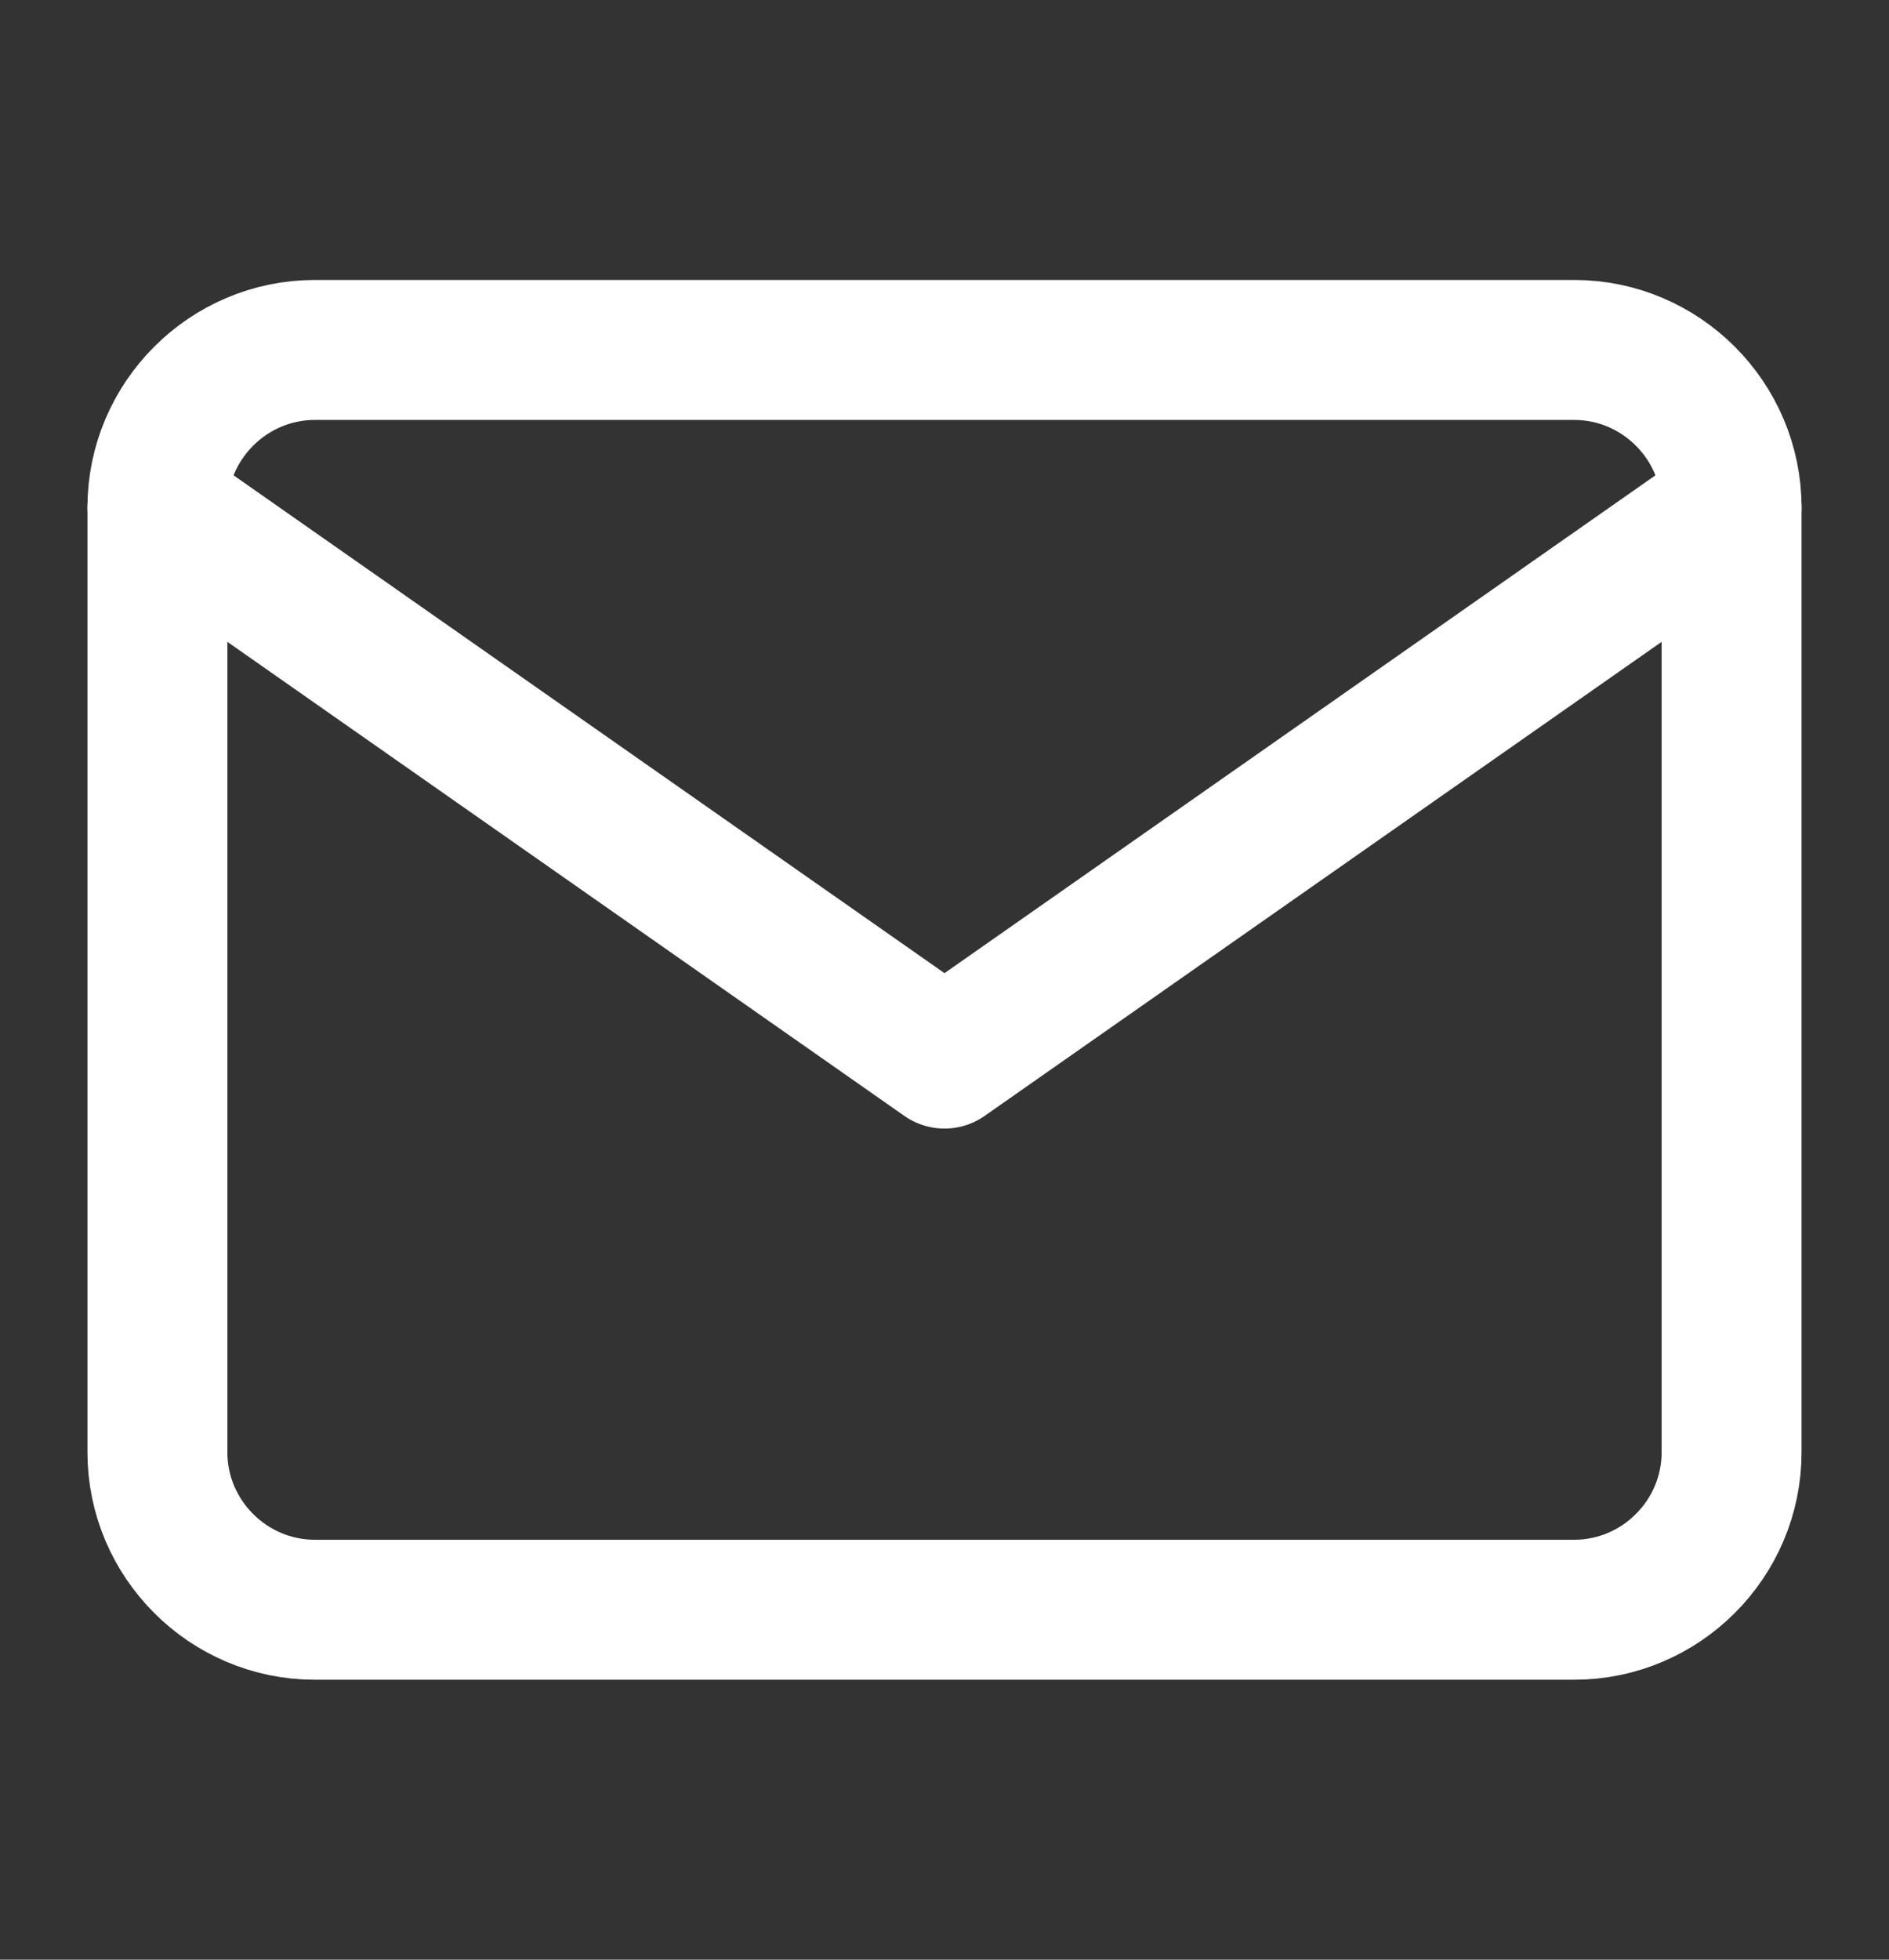
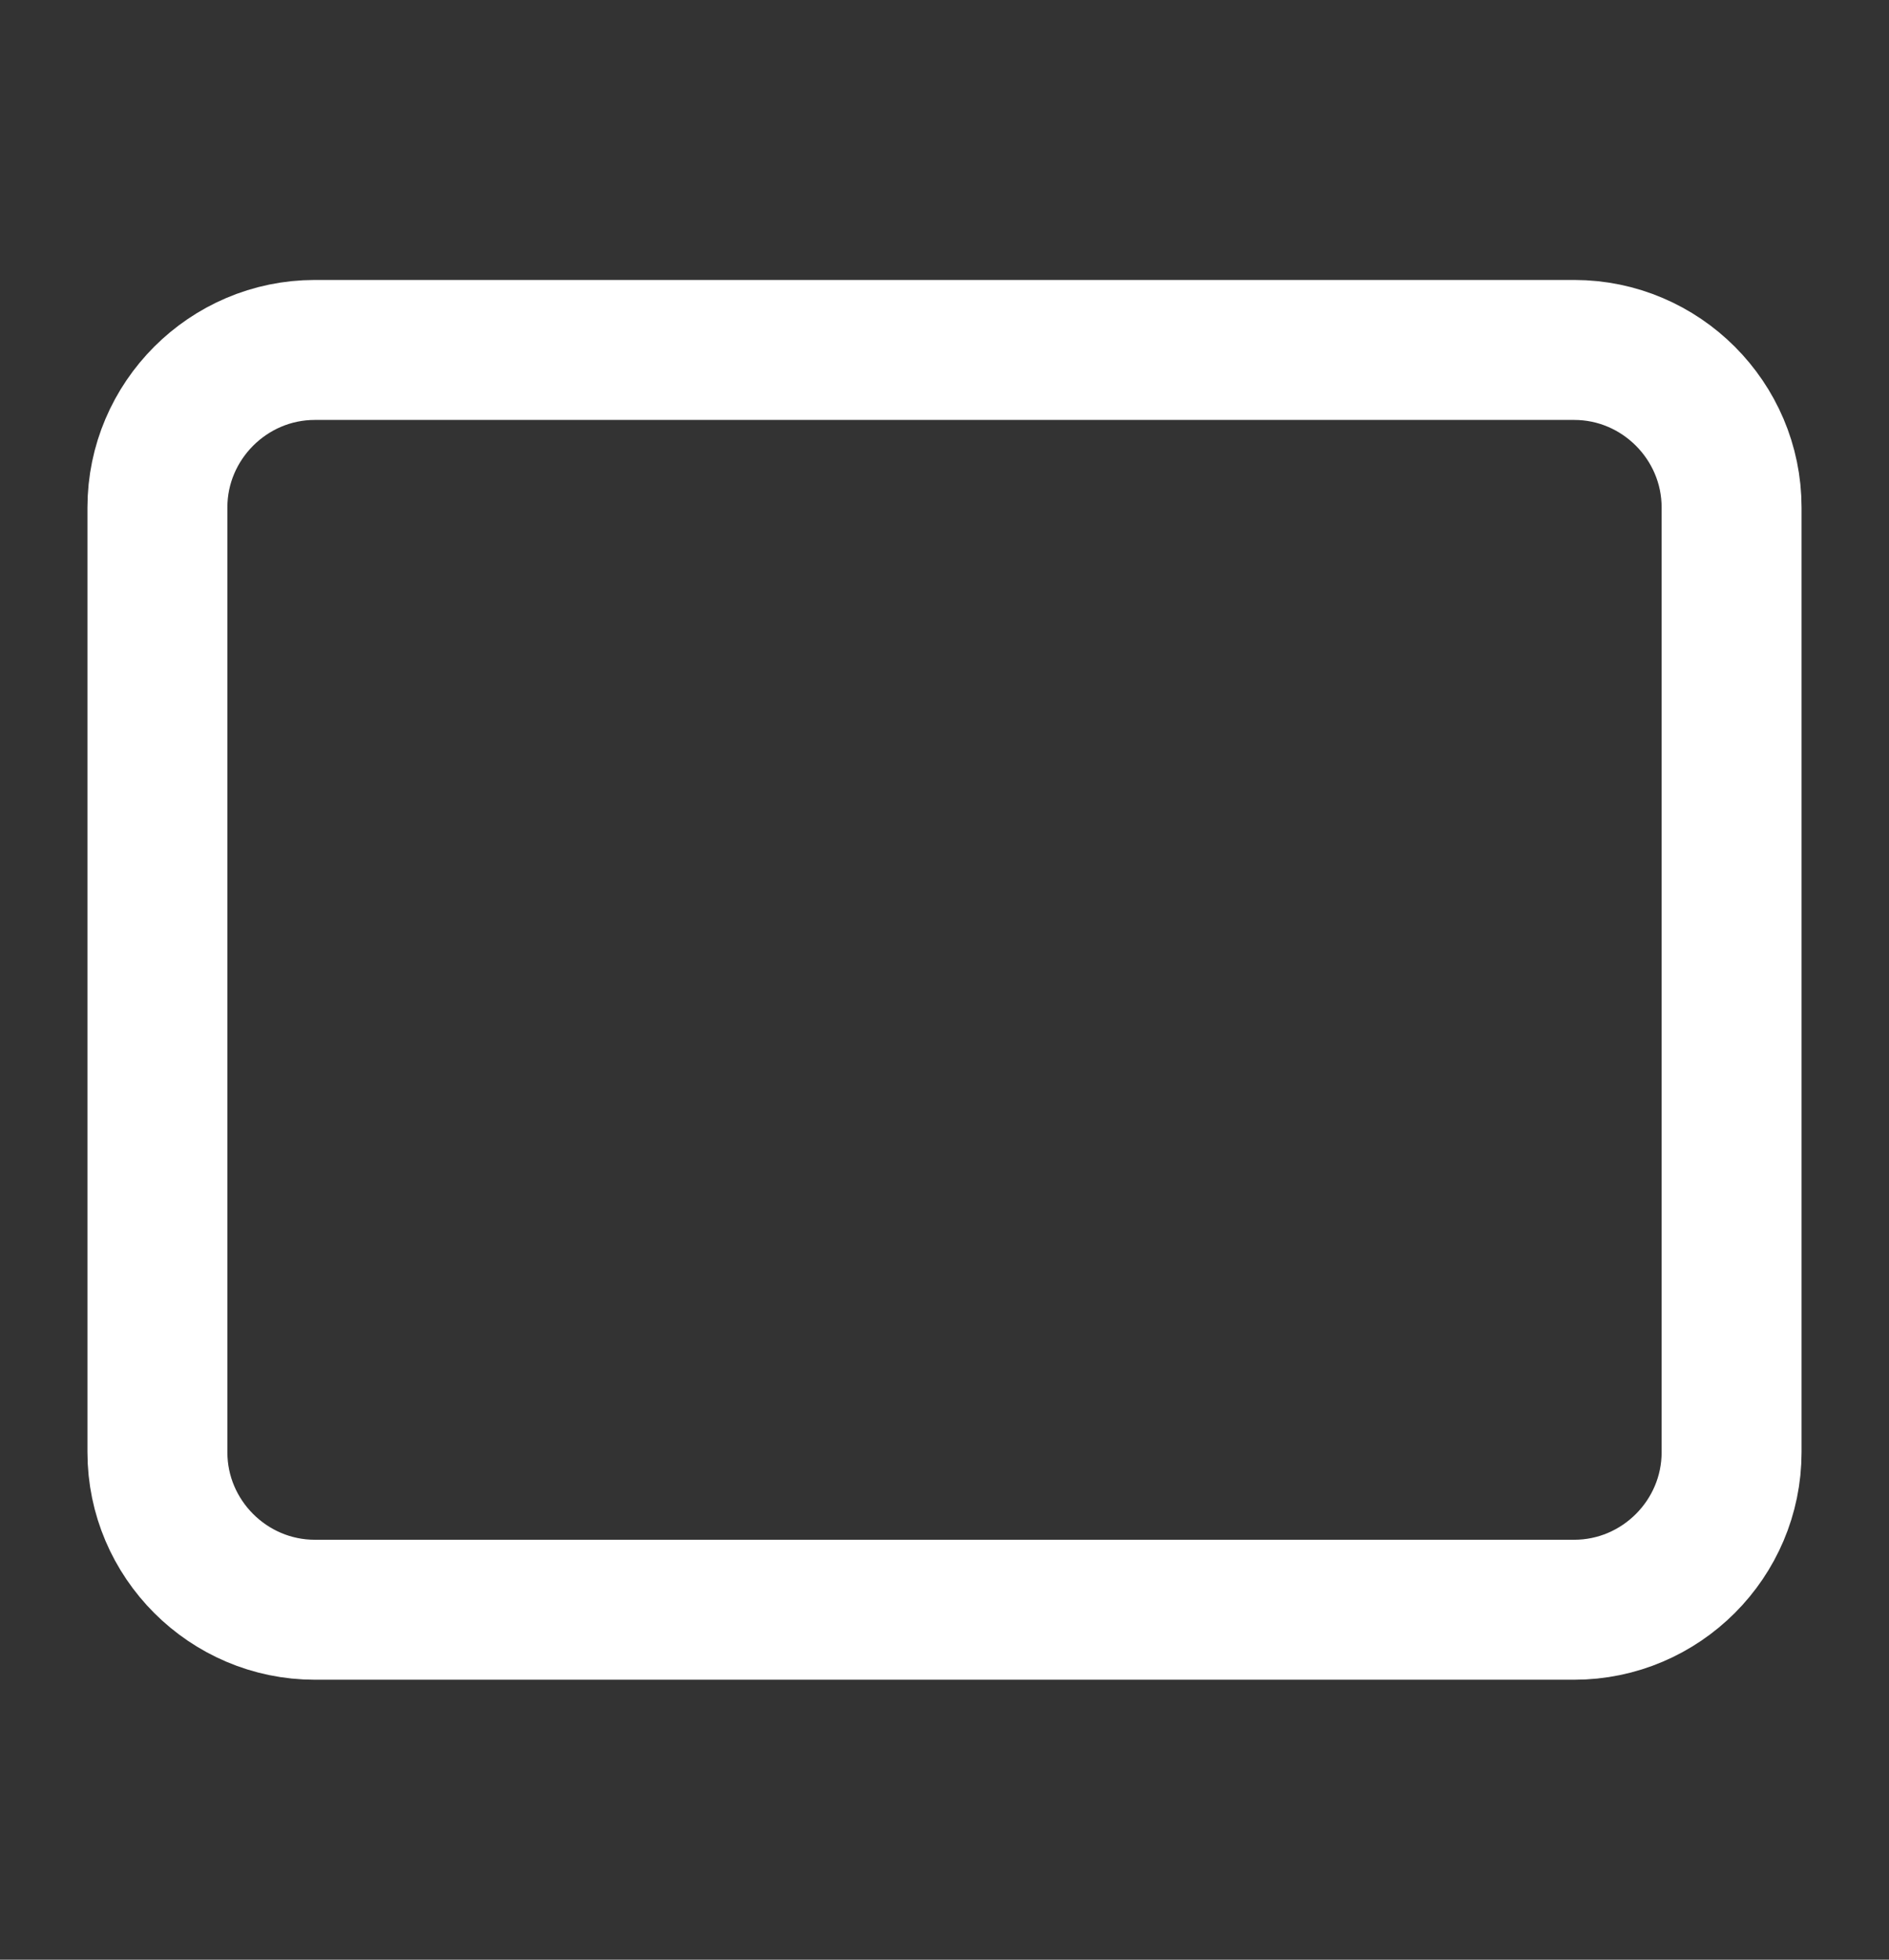
<svg xmlns="http://www.w3.org/2000/svg" width="27" height="28" viewBox="0 0 27 28" fill="none">
  <rect x="0" y="0" width="27" height="28" fill="#333333" stroke="none" />
  <path d="M4.5 5H22.5C23.738 5 24.75 6.013 24.75 7.25V20.75C24.75 21.988 23.738 23 22.5 23H4.5C3.263 23 2.25 21.988 2.25 20.75V7.25C2.25 6.013 3.263 5 4.5 5Z" stroke="white" stroke-width="2" stroke-linecap="round" stroke-linejoin="round" />
-   <path d="M24.75 7.25L13.5 15.125L2.25 7.25" stroke="white" stroke-width="2" stroke-linecap="round" stroke-linejoin="round" />
</svg>